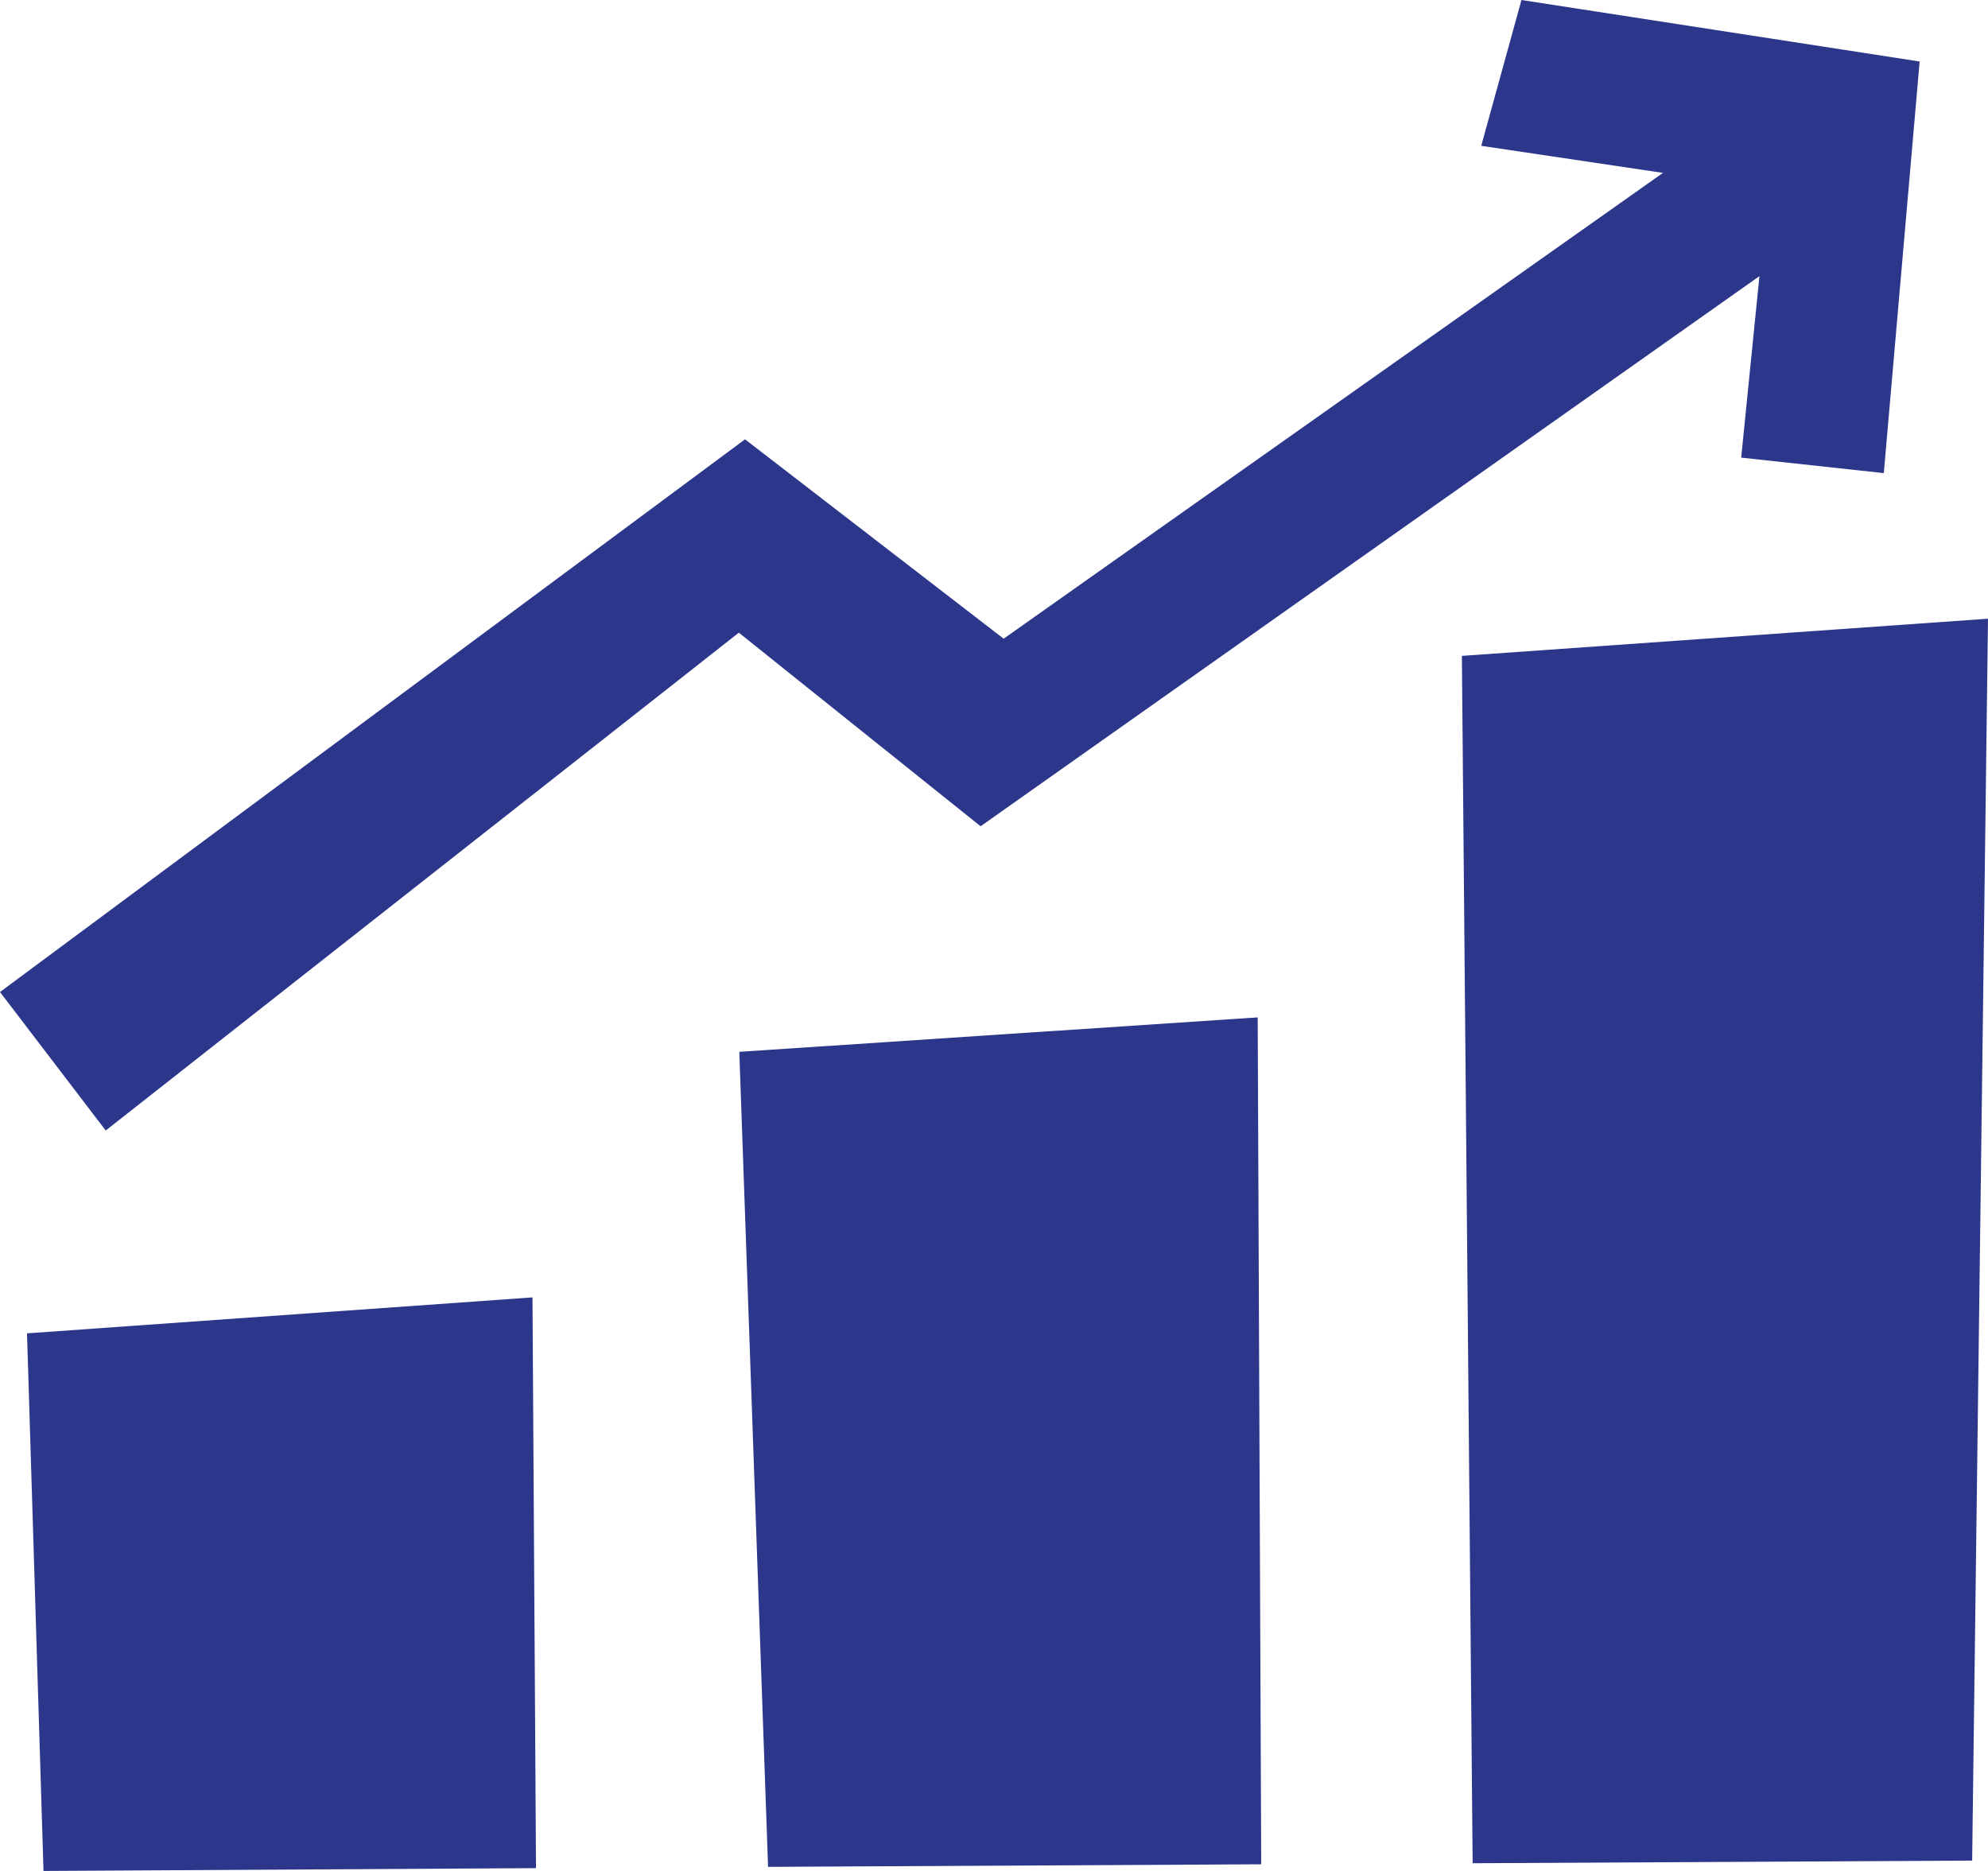
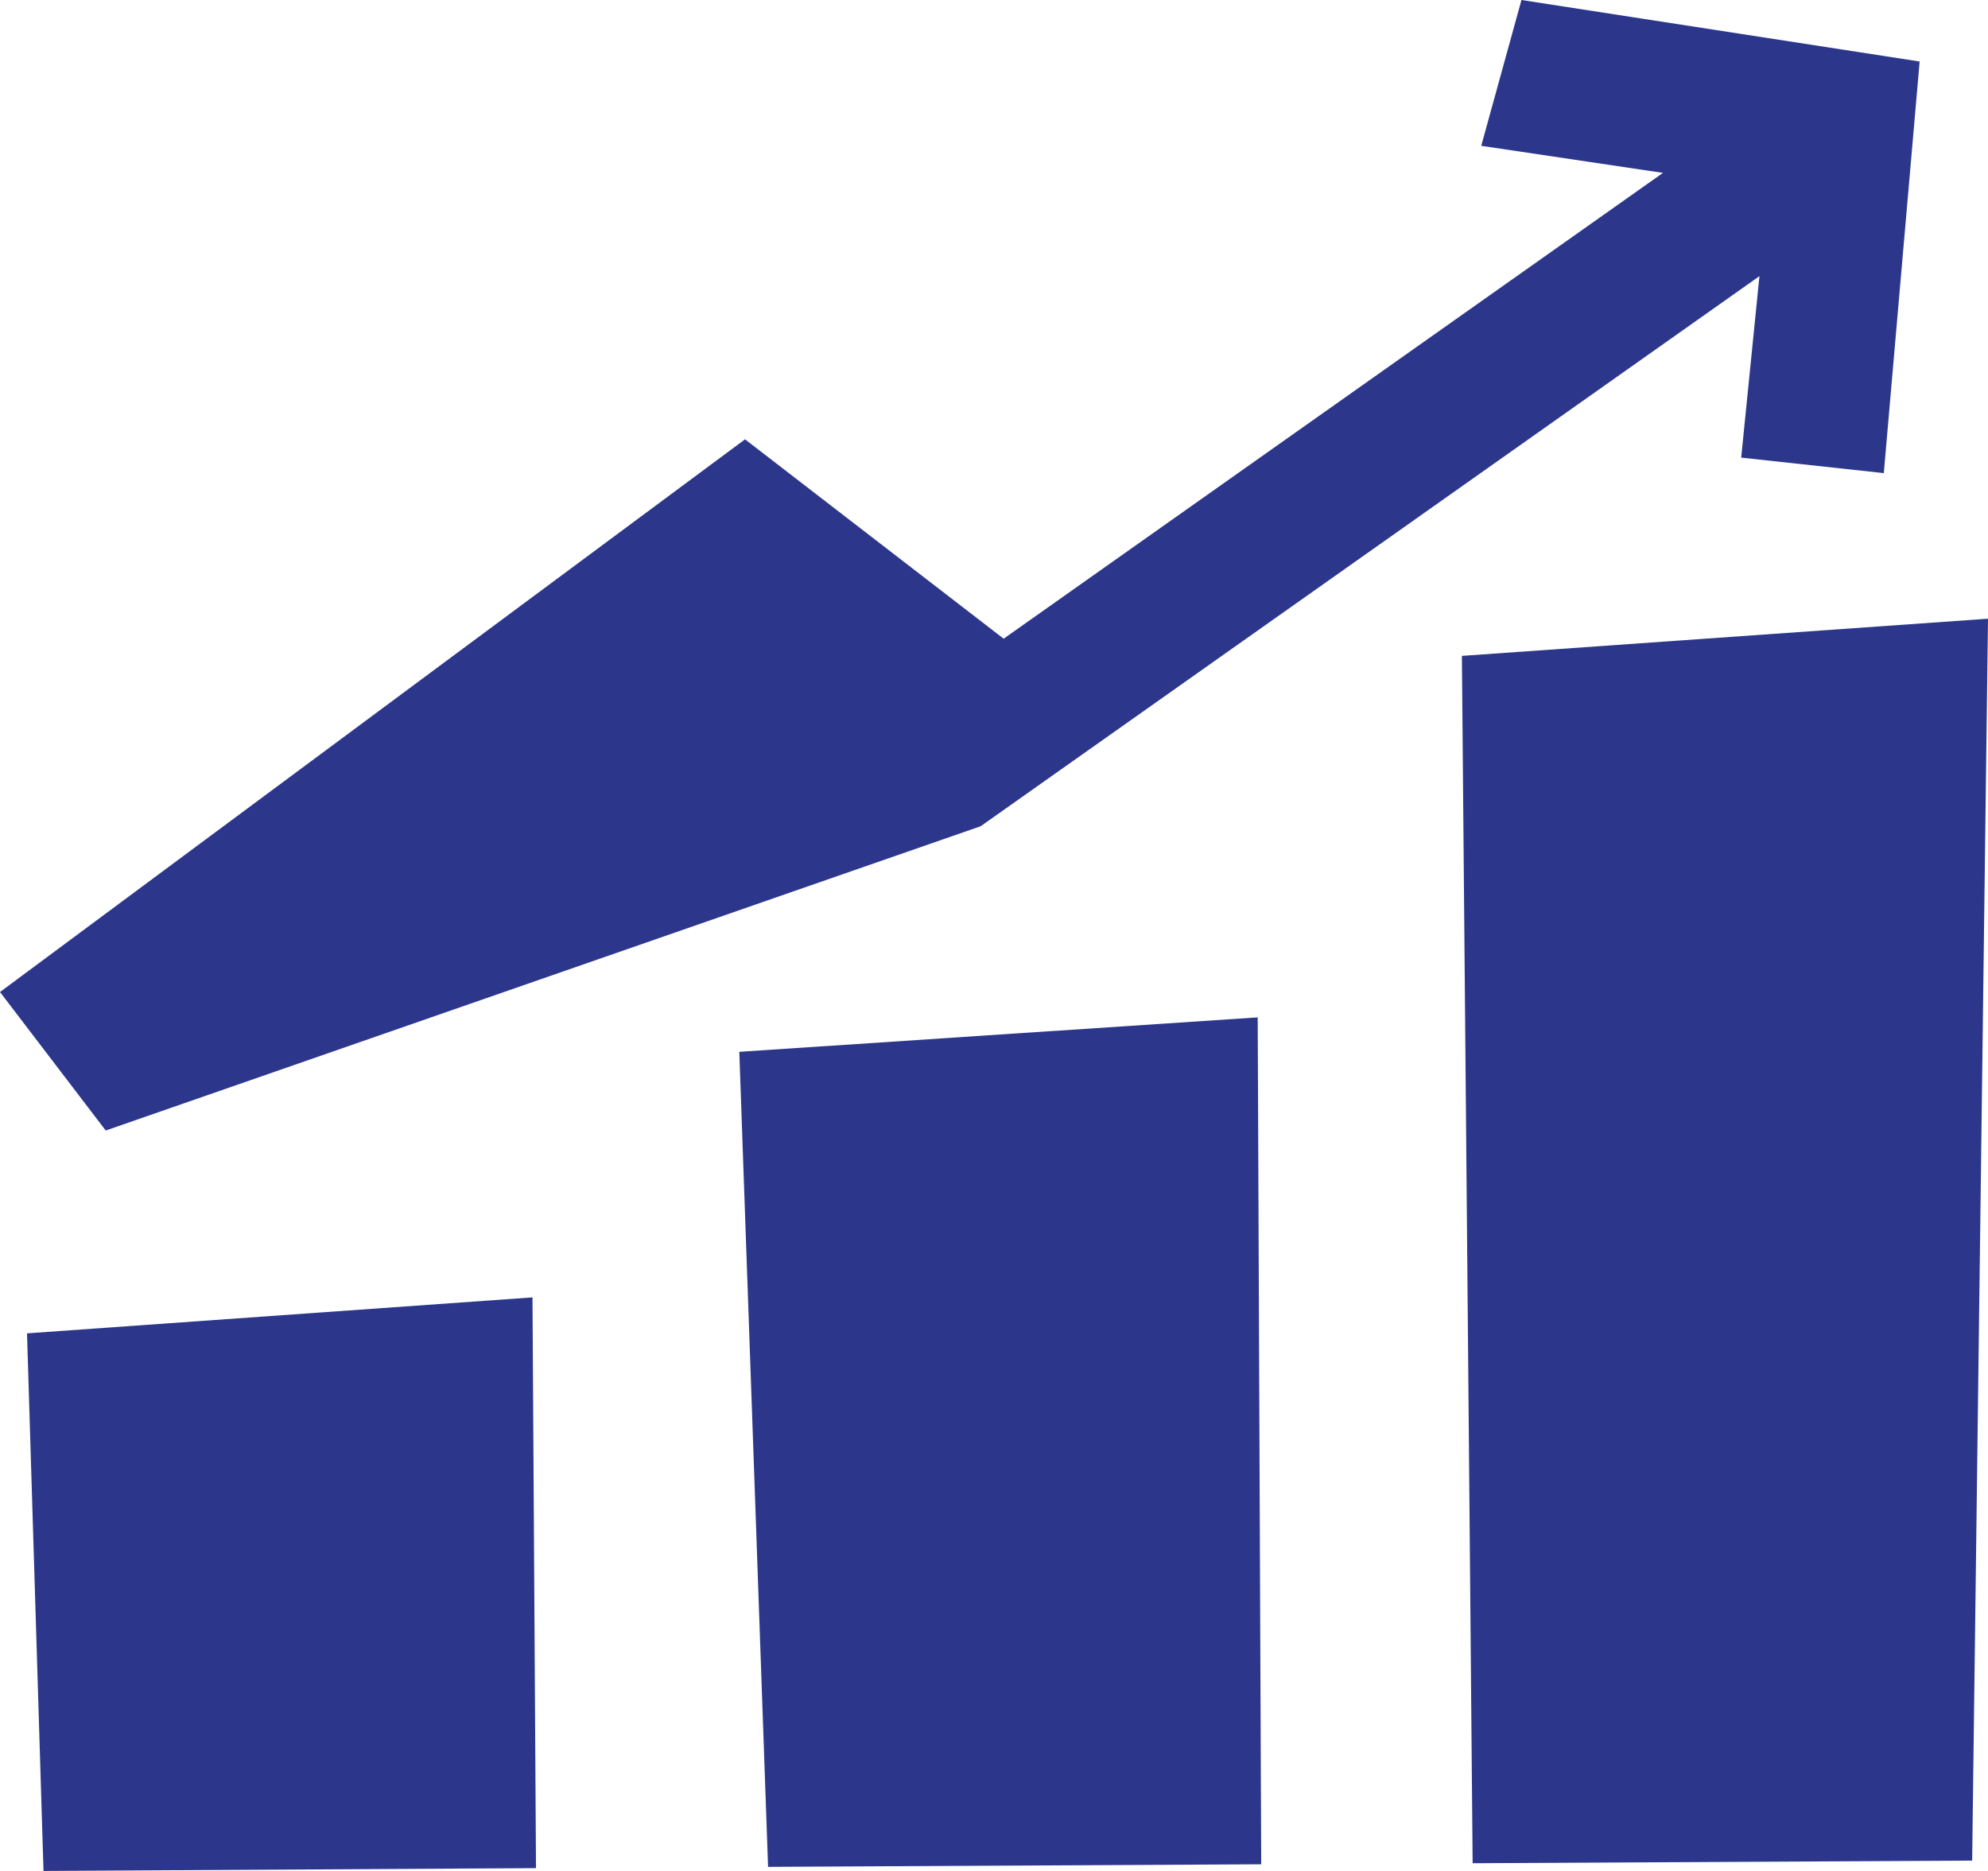
<svg xmlns="http://www.w3.org/2000/svg" width="34" height="32" viewBox="0 0 34 32" fill="none">
-   <path fill-rule="evenodd" clip-rule="evenodd" d="M29.779 7.827L30.091 4.723L16.771 14.132L12.636 10.821L1.808 19.336L0 16.967L12.742 7.514L17.165 10.924L28.441 2.957L25.333 2.494L26.021 0L32.831 1.052L32.218 8.092L29.779 7.827ZM9.167 31.952L0.744 32L0.462 22.805L9.107 22.19L9.167 31.952ZM21.57 31.886L13.136 31.93L12.644 17.99L21.51 17.401L21.57 31.886ZM33.729 31.823L25.186 31.868L25.002 11.218L34 10.582L33.729 31.823Z" fill="#2C378C" />
+   <path fill-rule="evenodd" clip-rule="evenodd" d="M29.779 7.827L30.091 4.723L16.771 14.132L1.808 19.336L0 16.967L12.742 7.514L17.165 10.924L28.441 2.957L25.333 2.494L26.021 0L32.831 1.052L32.218 8.092L29.779 7.827ZM9.167 31.952L0.744 32L0.462 22.805L9.107 22.19L9.167 31.952ZM21.57 31.886L13.136 31.93L12.644 17.99L21.51 17.401L21.57 31.886ZM33.729 31.823L25.186 31.868L25.002 11.218L34 10.582L33.729 31.823Z" fill="#2C378C" />
</svg>